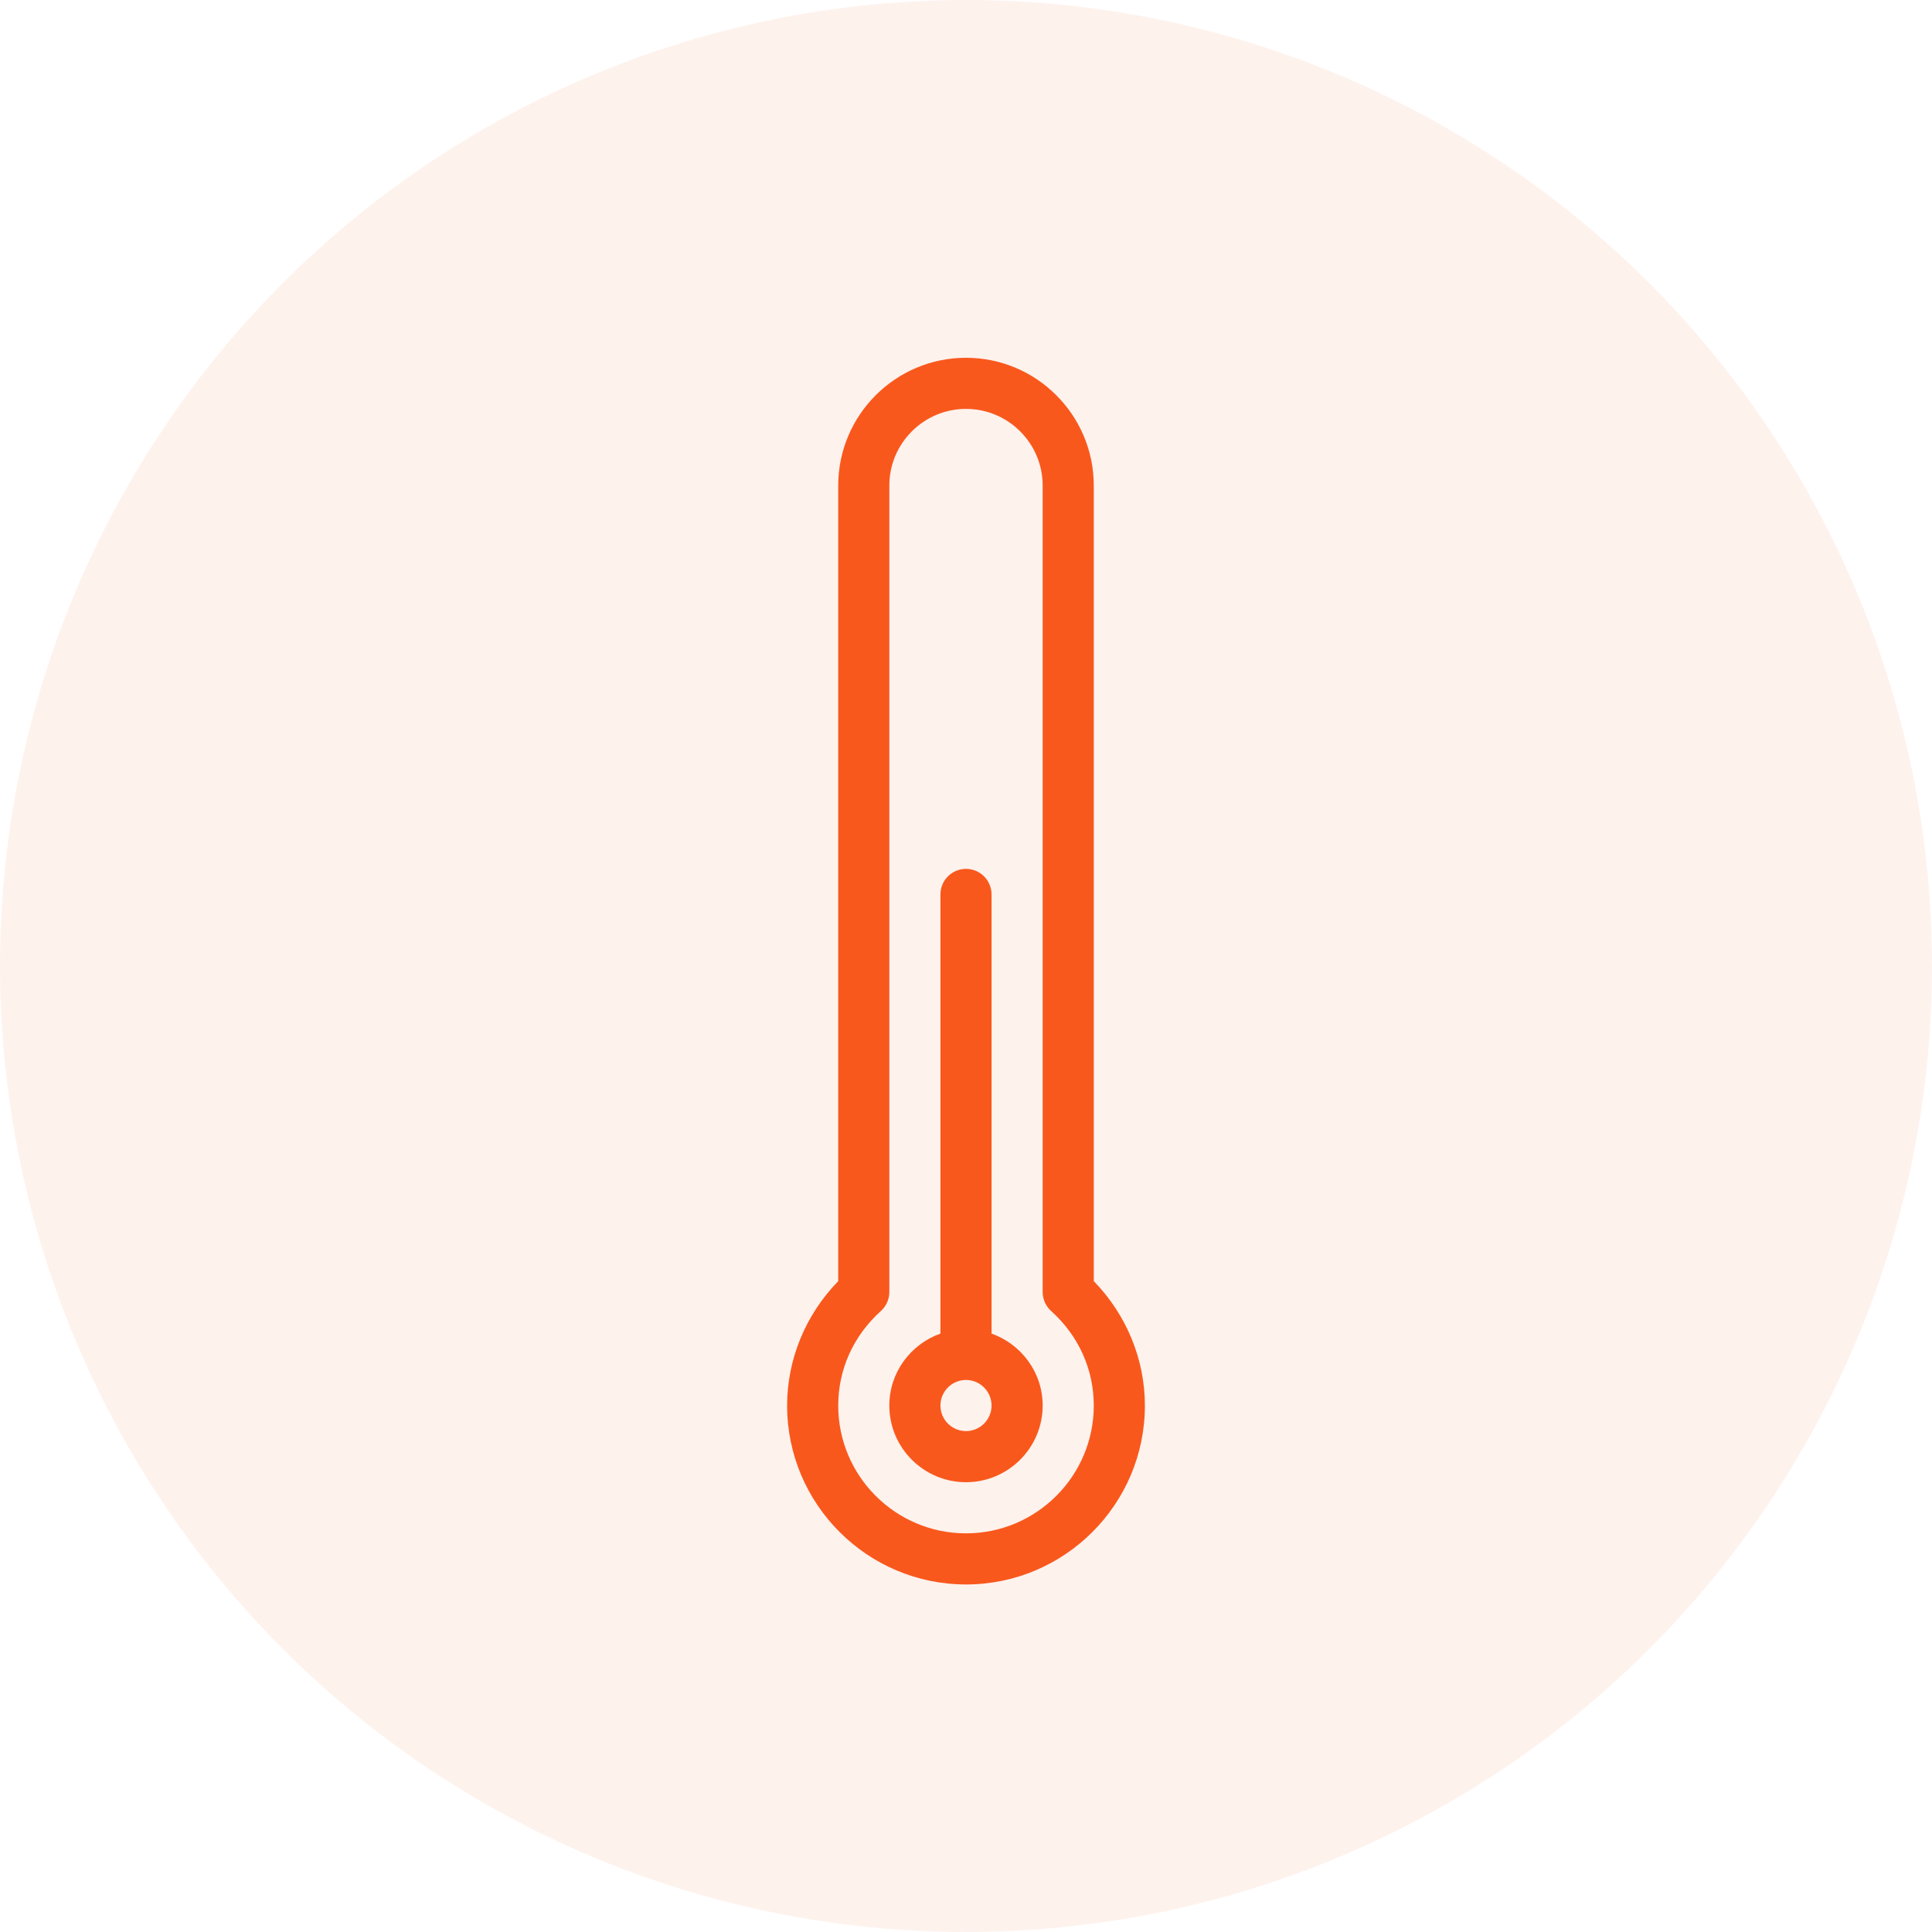
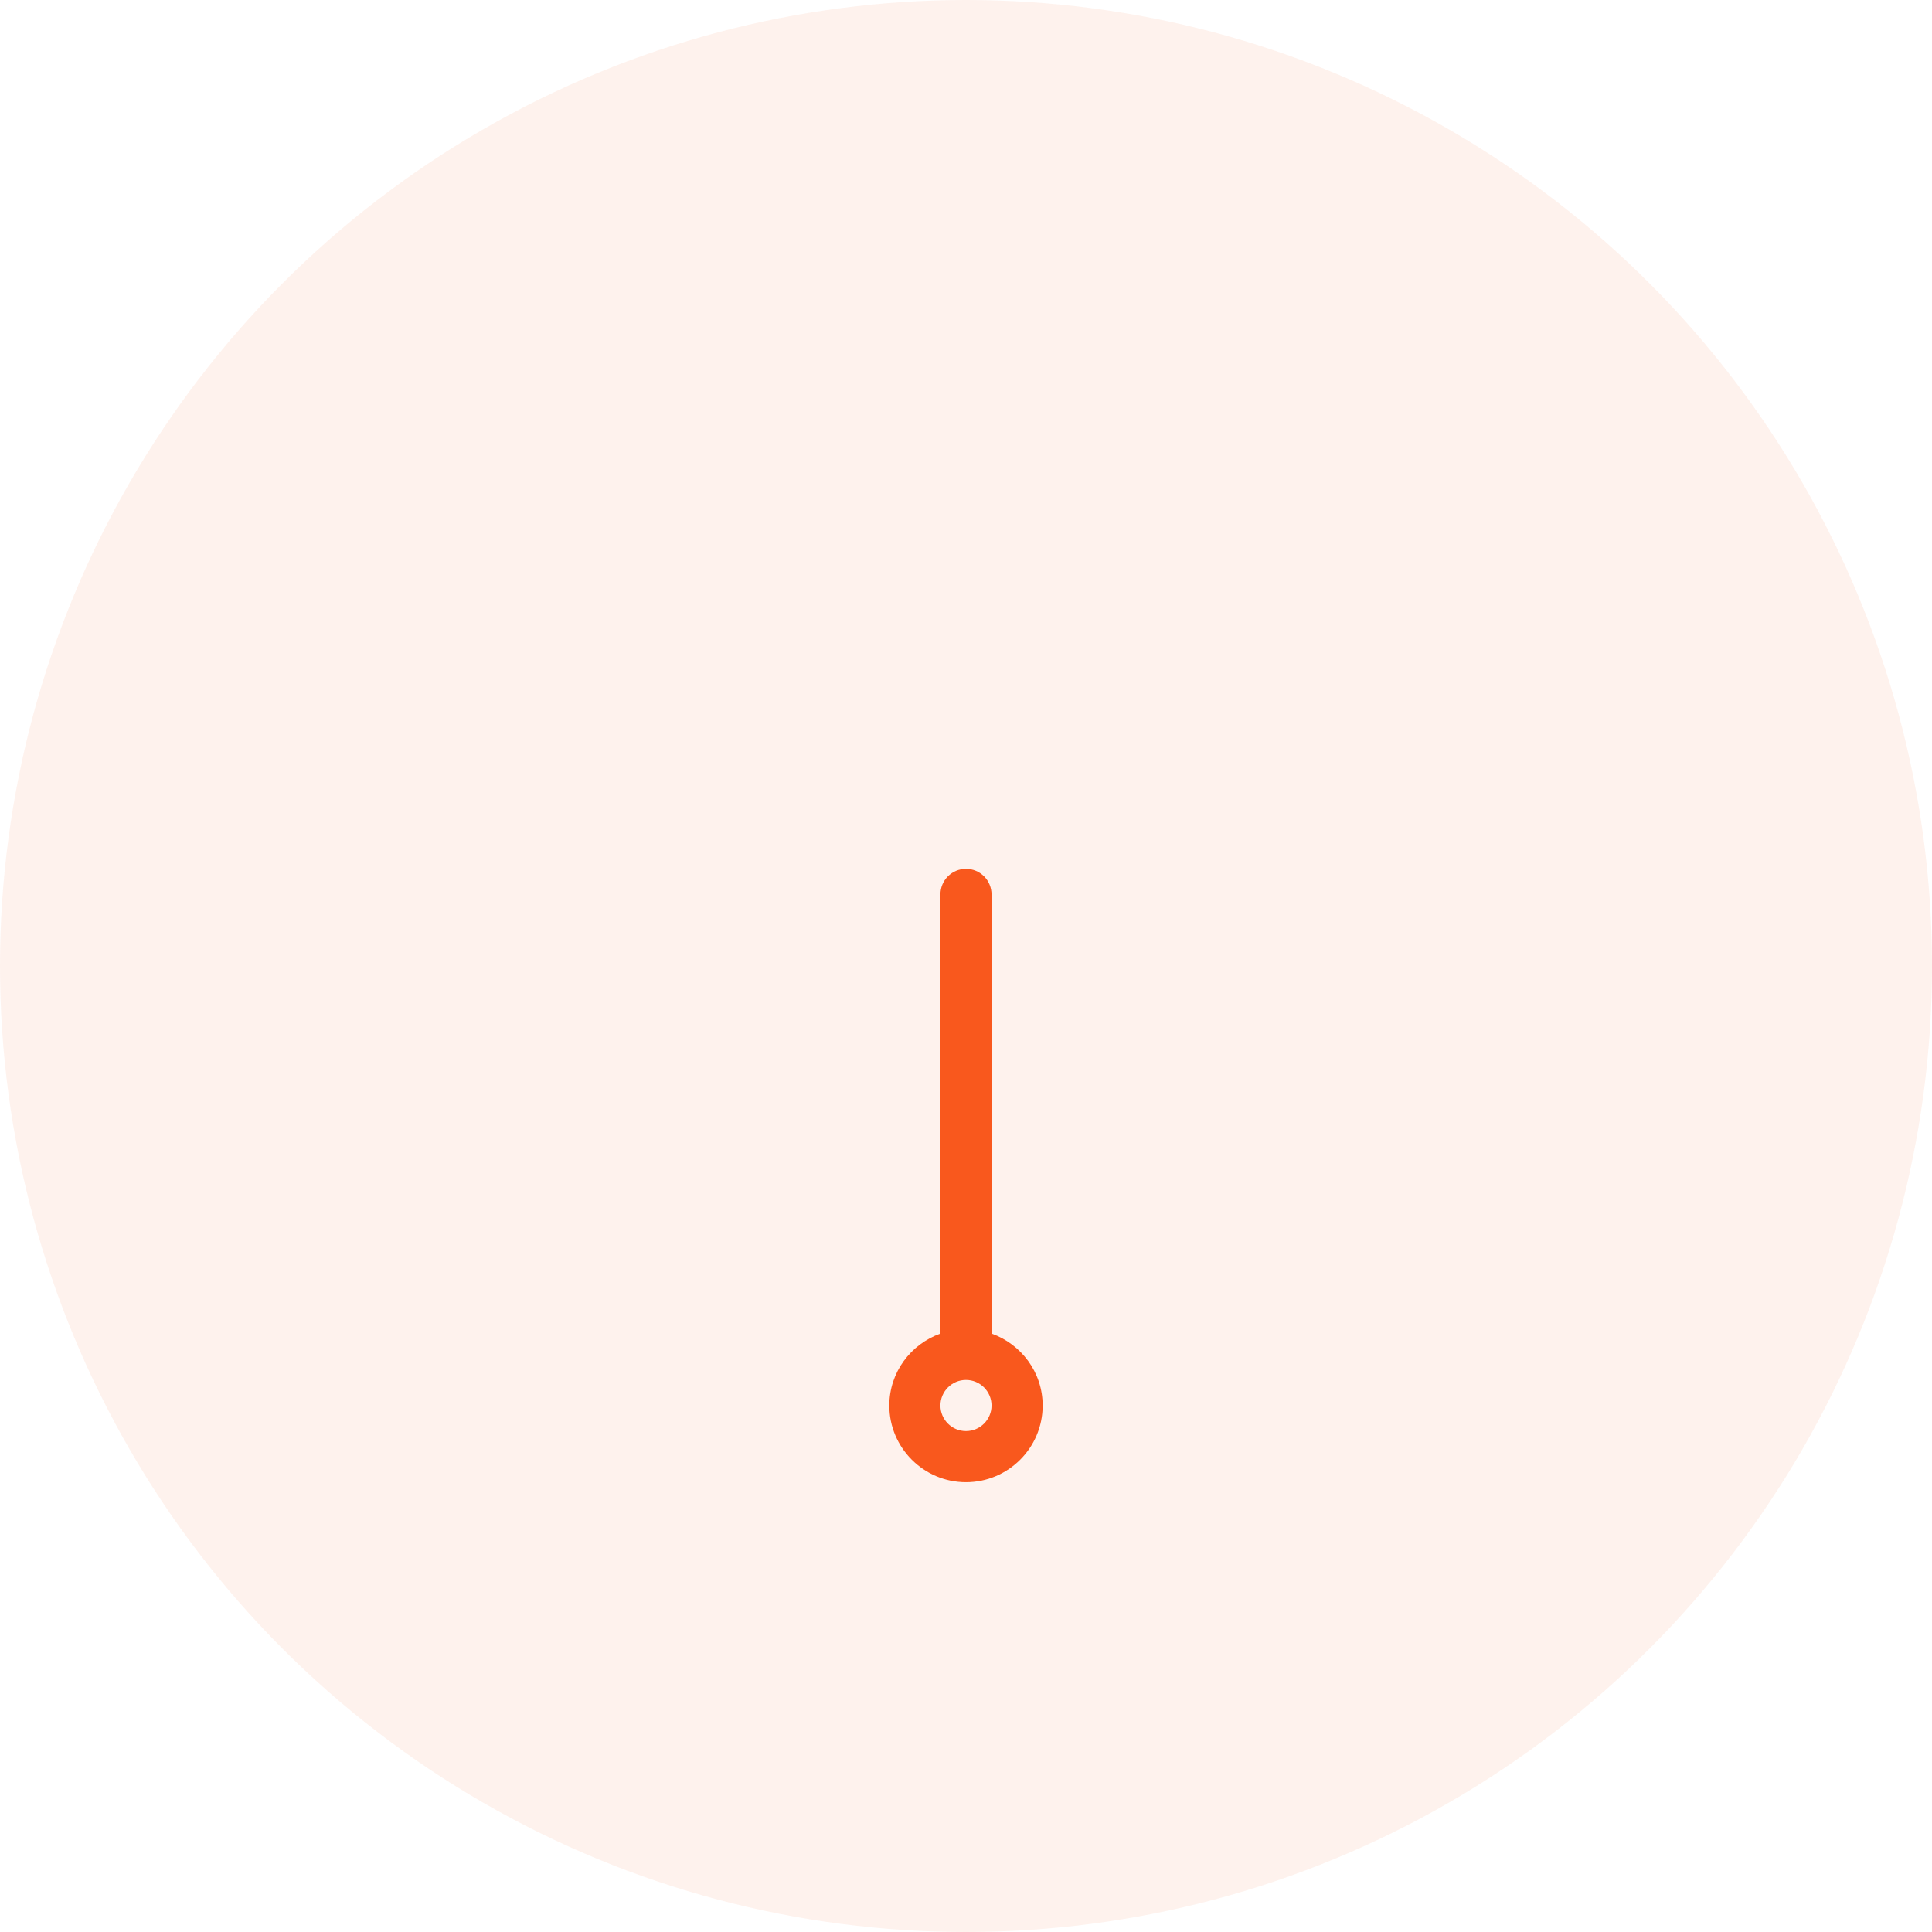
<svg xmlns="http://www.w3.org/2000/svg" fill="none" viewBox="0 0 81 81" height="81" width="81">
  <circle fill-opacity="0.08" fill="#F9581D" r="40.5" cy="40.5" cx="40.5" />
-   <path fill="#F9581D" d="M45.857 20.357C45.857 17.403 43.454 15 40.5 15C37.546 15 35.143 17.403 35.143 20.357V53.713C33.775 55.115 33 56.99 33 58.929C33 63.064 36.365 66.429 40.5 66.429C44.635 66.429 48 63.064 48 58.929C48 56.99 47.225 55.115 45.857 53.713V20.357ZM40.5 64.286C37.546 64.286 35.143 61.883 35.143 58.929C35.143 57.412 35.778 56.003 36.932 54.964C37.043 54.864 37.132 54.741 37.193 54.603C37.254 54.466 37.286 54.318 37.286 54.168V20.357C37.286 18.585 38.728 17.143 40.5 17.143C42.273 17.143 43.714 18.585 43.714 20.357V54.168C43.714 54.318 43.746 54.466 43.807 54.603C43.868 54.741 43.957 54.863 44.068 54.964C45.222 56.003 45.857 57.411 45.857 58.929C45.857 61.883 43.454 64.286 40.5 64.286Z" />
  <path fill="#F9581D" d="M41.571 55.911V37.499C41.571 37.358 41.543 37.219 41.489 37.089C41.436 36.959 41.357 36.841 41.257 36.741C41.158 36.642 41.04 36.563 40.91 36.509C40.78 36.455 40.64 36.428 40.499 36.428C40.359 36.428 40.219 36.455 40.089 36.509C39.959 36.563 39.841 36.642 39.742 36.741C39.642 36.841 39.563 36.959 39.509 37.089C39.456 37.219 39.428 37.358 39.428 37.499V55.911C38.184 56.355 37.285 57.533 37.285 58.928C37.285 60.7 38.727 62.142 40.499 62.142C42.272 62.142 43.714 60.7 43.714 58.928C43.714 57.533 42.815 56.355 41.571 55.911ZM40.499 59.999C39.908 59.999 39.428 59.519 39.428 58.928C39.428 58.337 39.908 57.856 40.499 57.856C41.091 57.856 41.571 58.337 41.571 58.928C41.571 59.519 41.091 59.999 40.499 59.999Z" />
</svg>